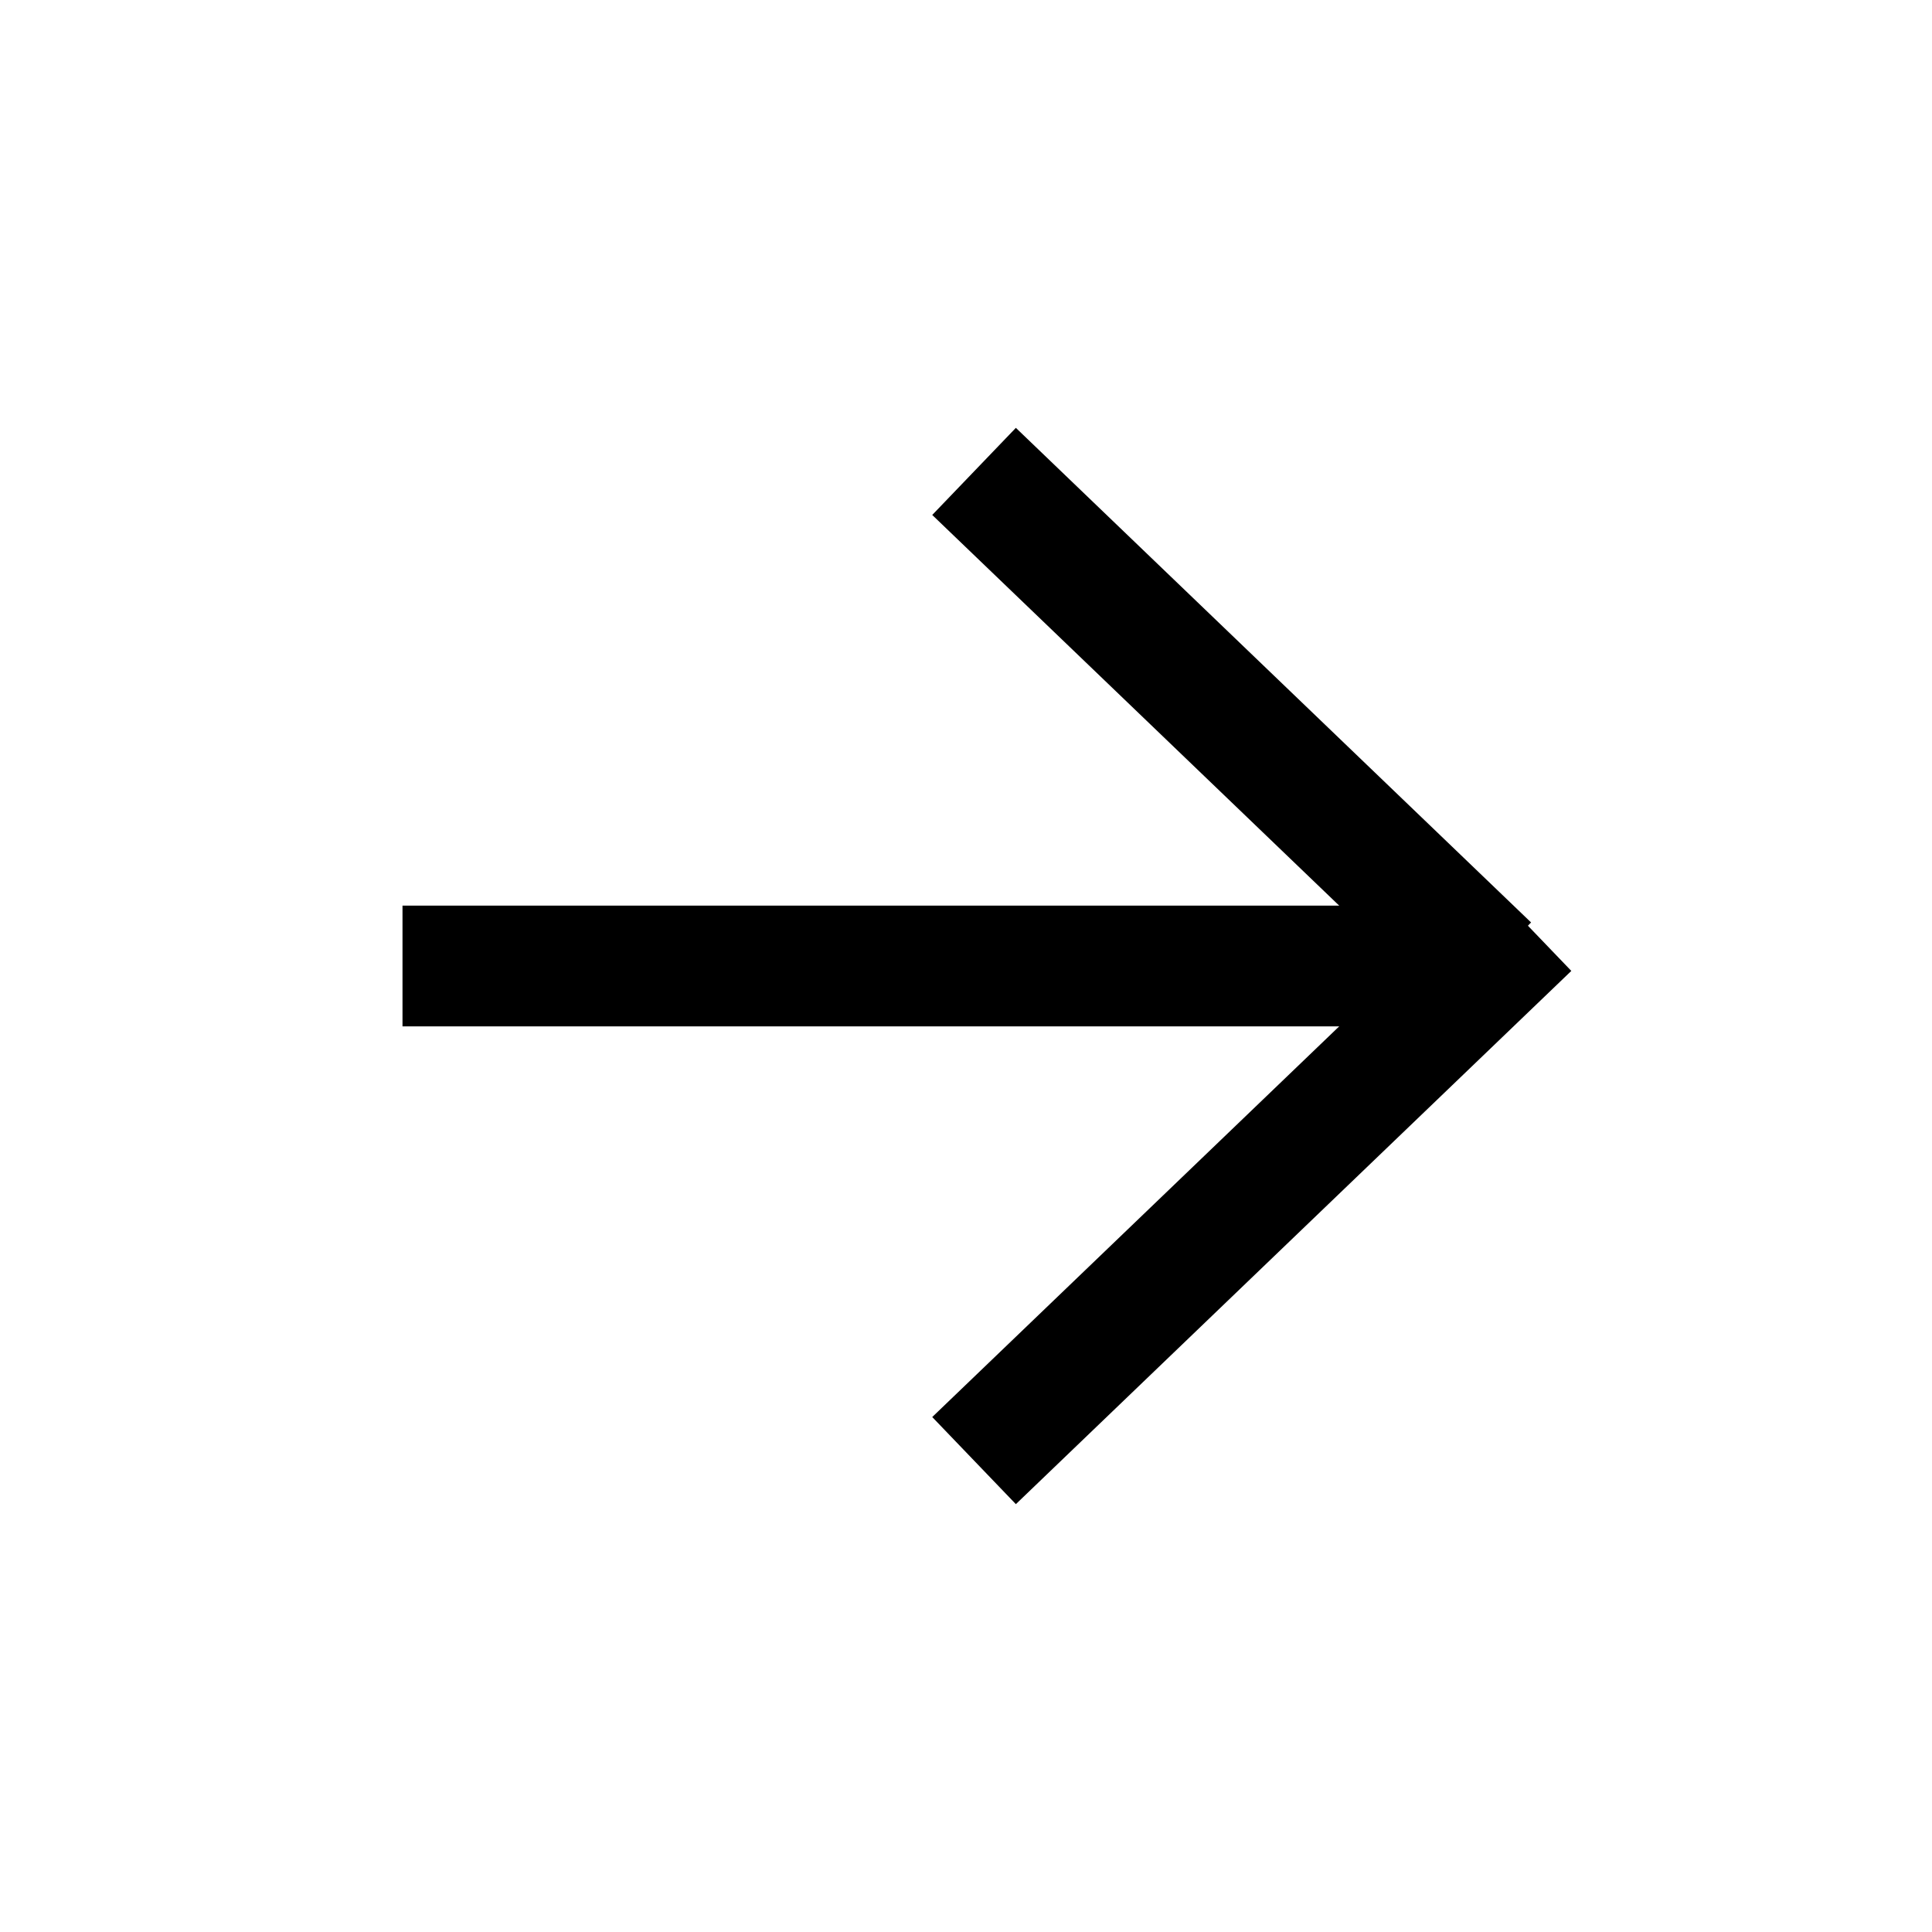
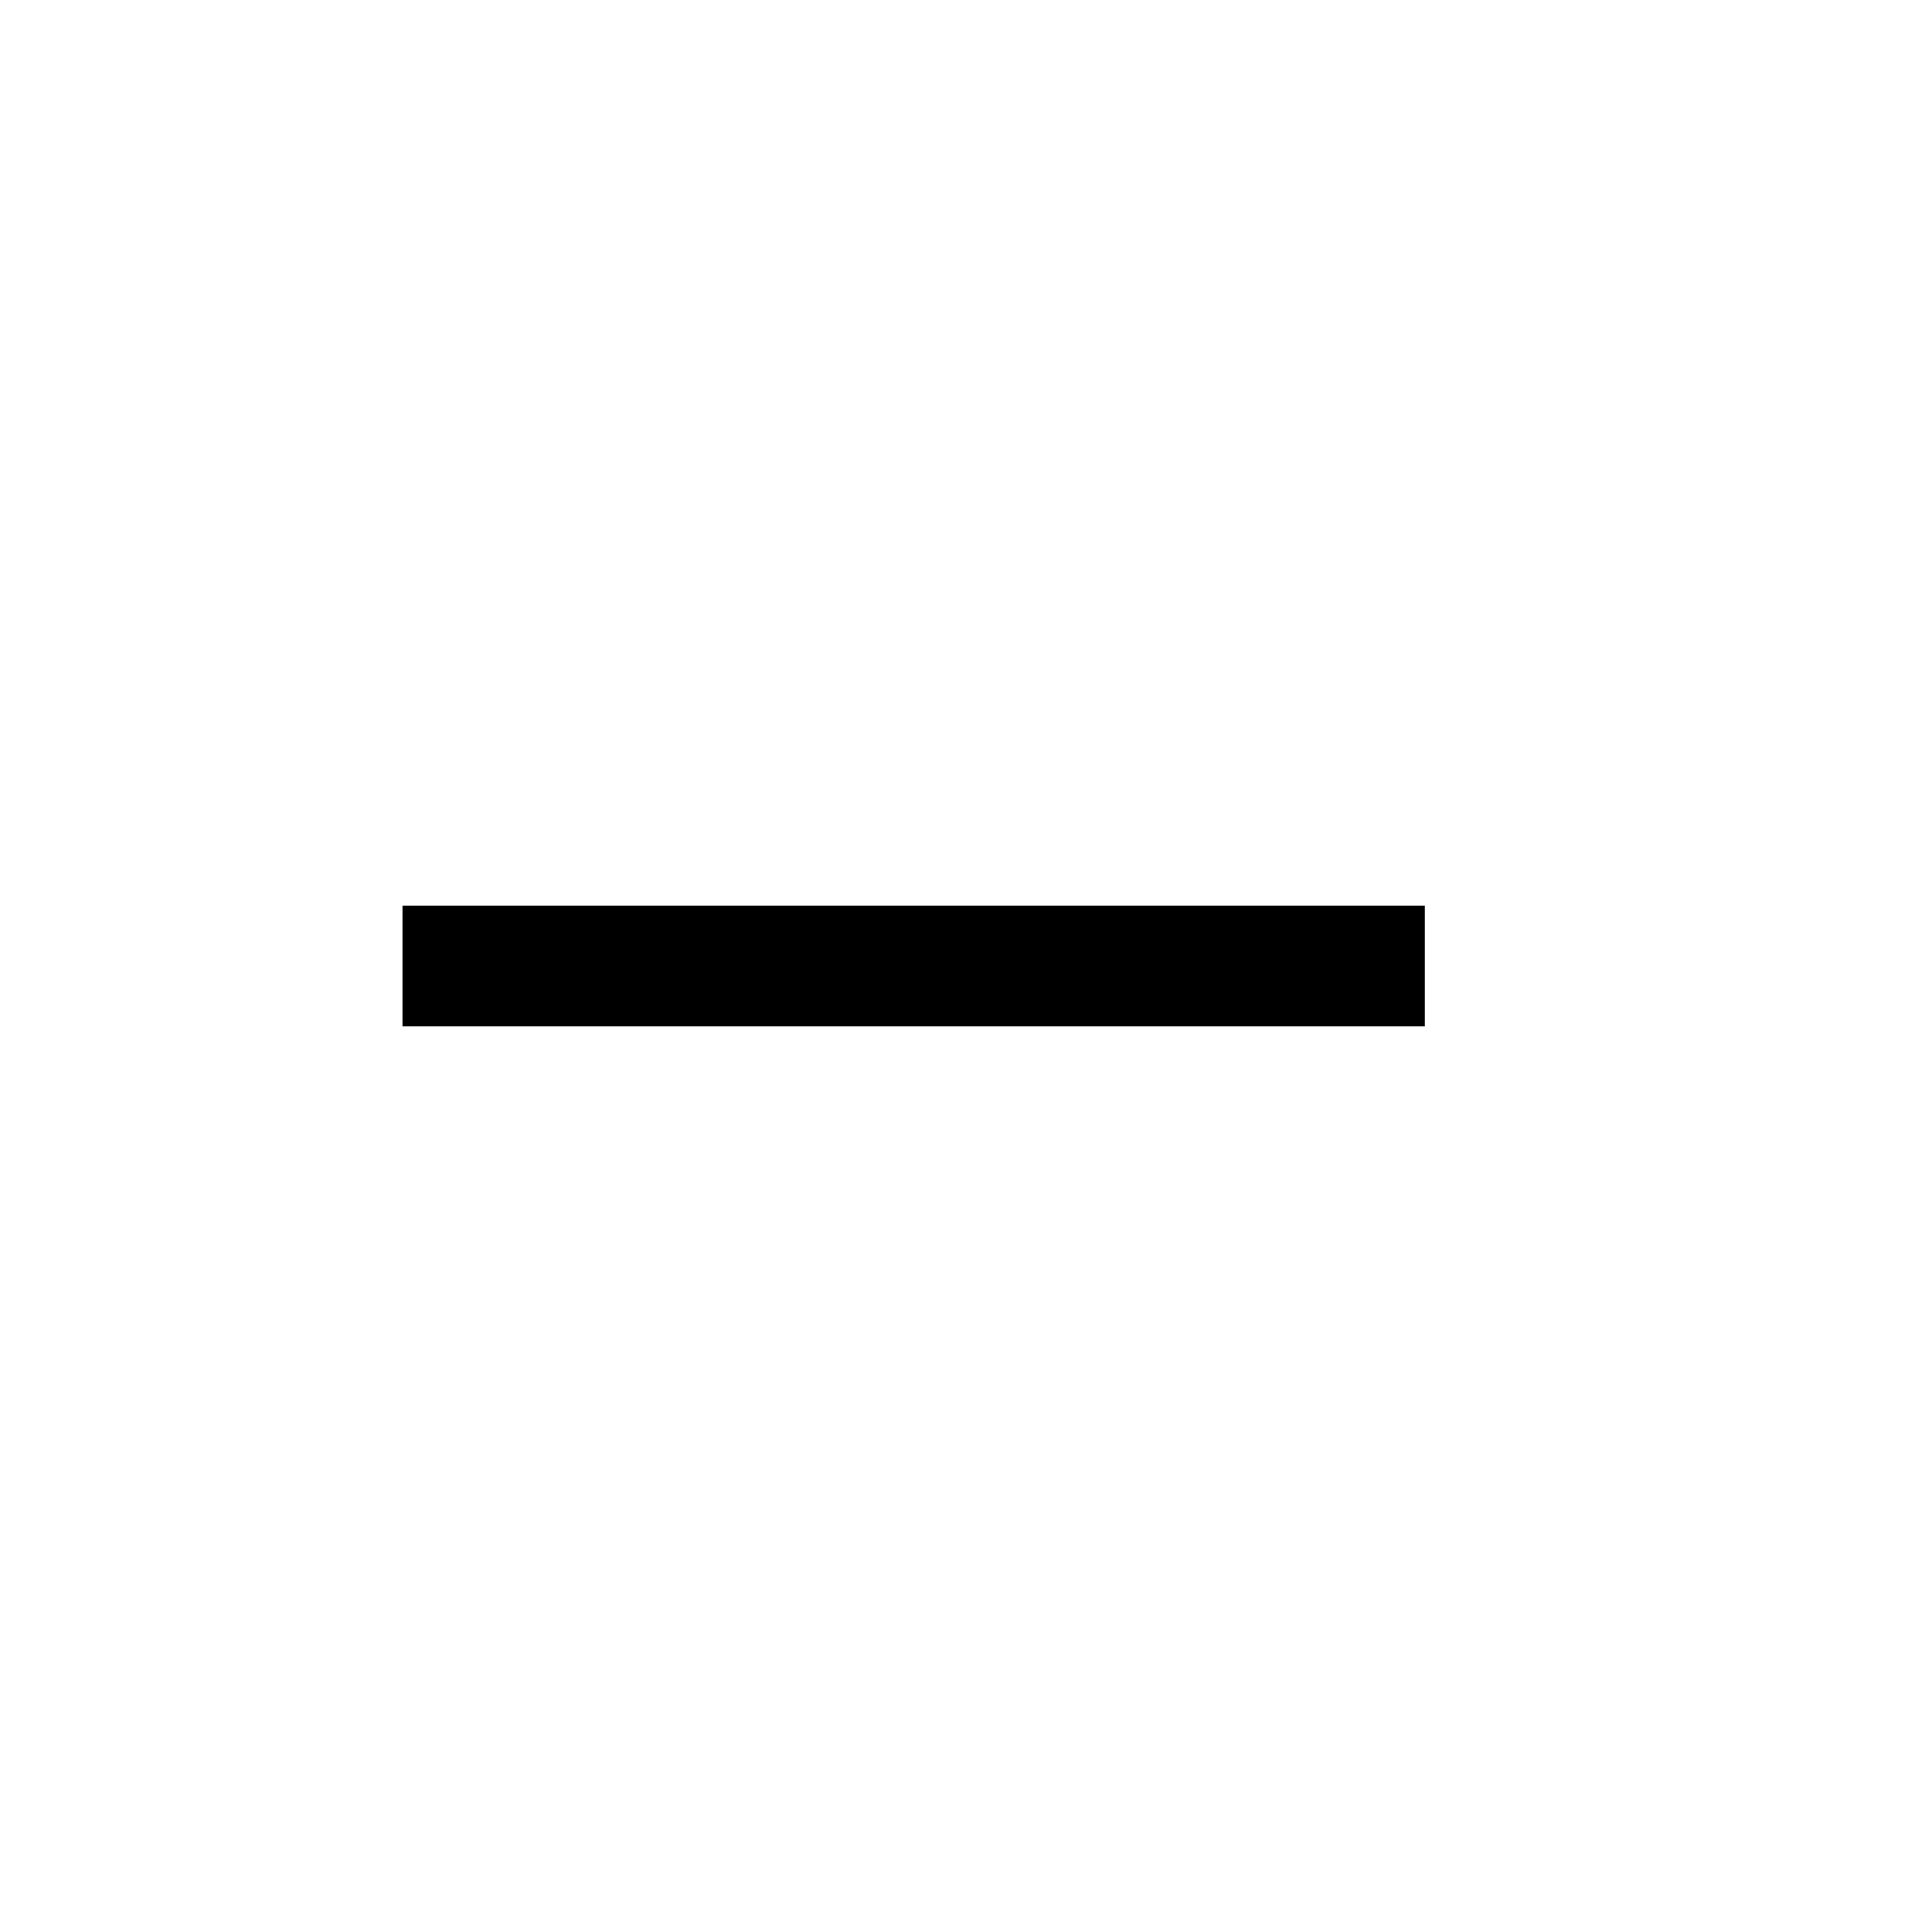
<svg xmlns="http://www.w3.org/2000/svg" width="24" height="24" viewBox="0 0 24 24" fill="none">
  <path d="M5 12H17.7" stroke="currentColor" stroke-width="1.5" />
-   <path d="M12.1 5.856L18.5 12" stroke="currentColor" stroke-width="1.5" />
-   <path d="M12.1 18.144L19 11.52" stroke="currentColor" stroke-width="1.5" />
</svg>